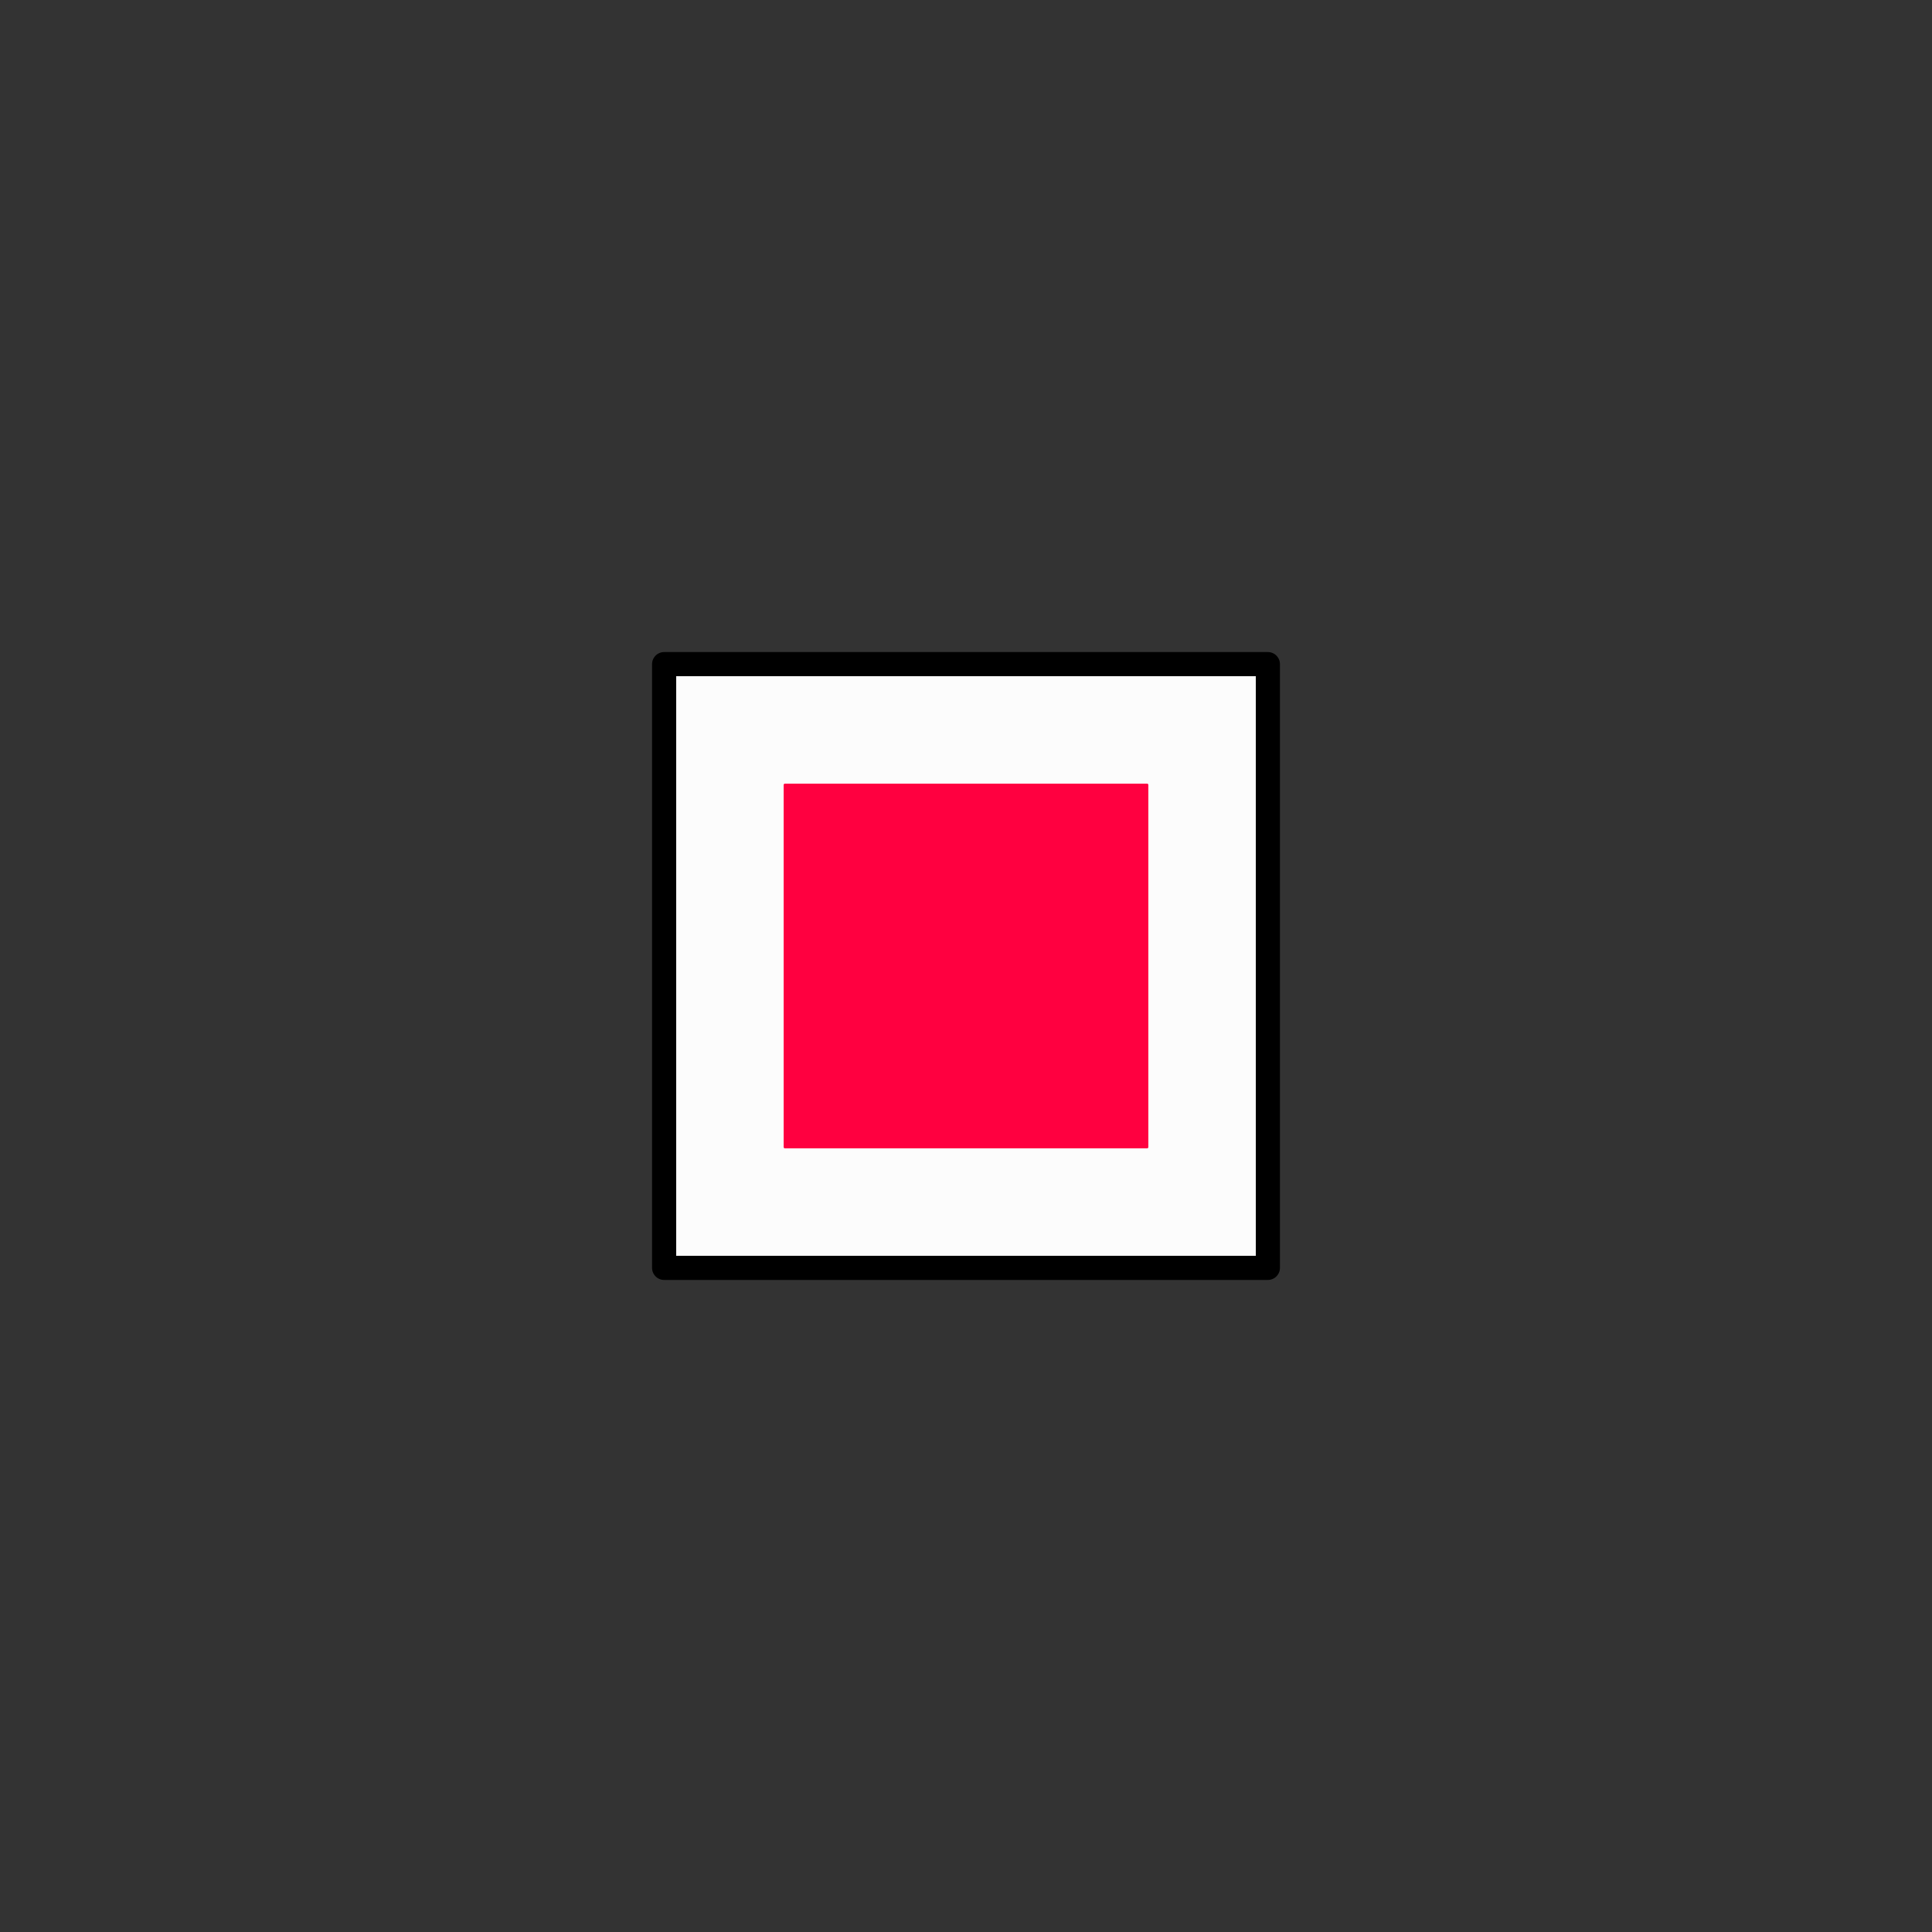
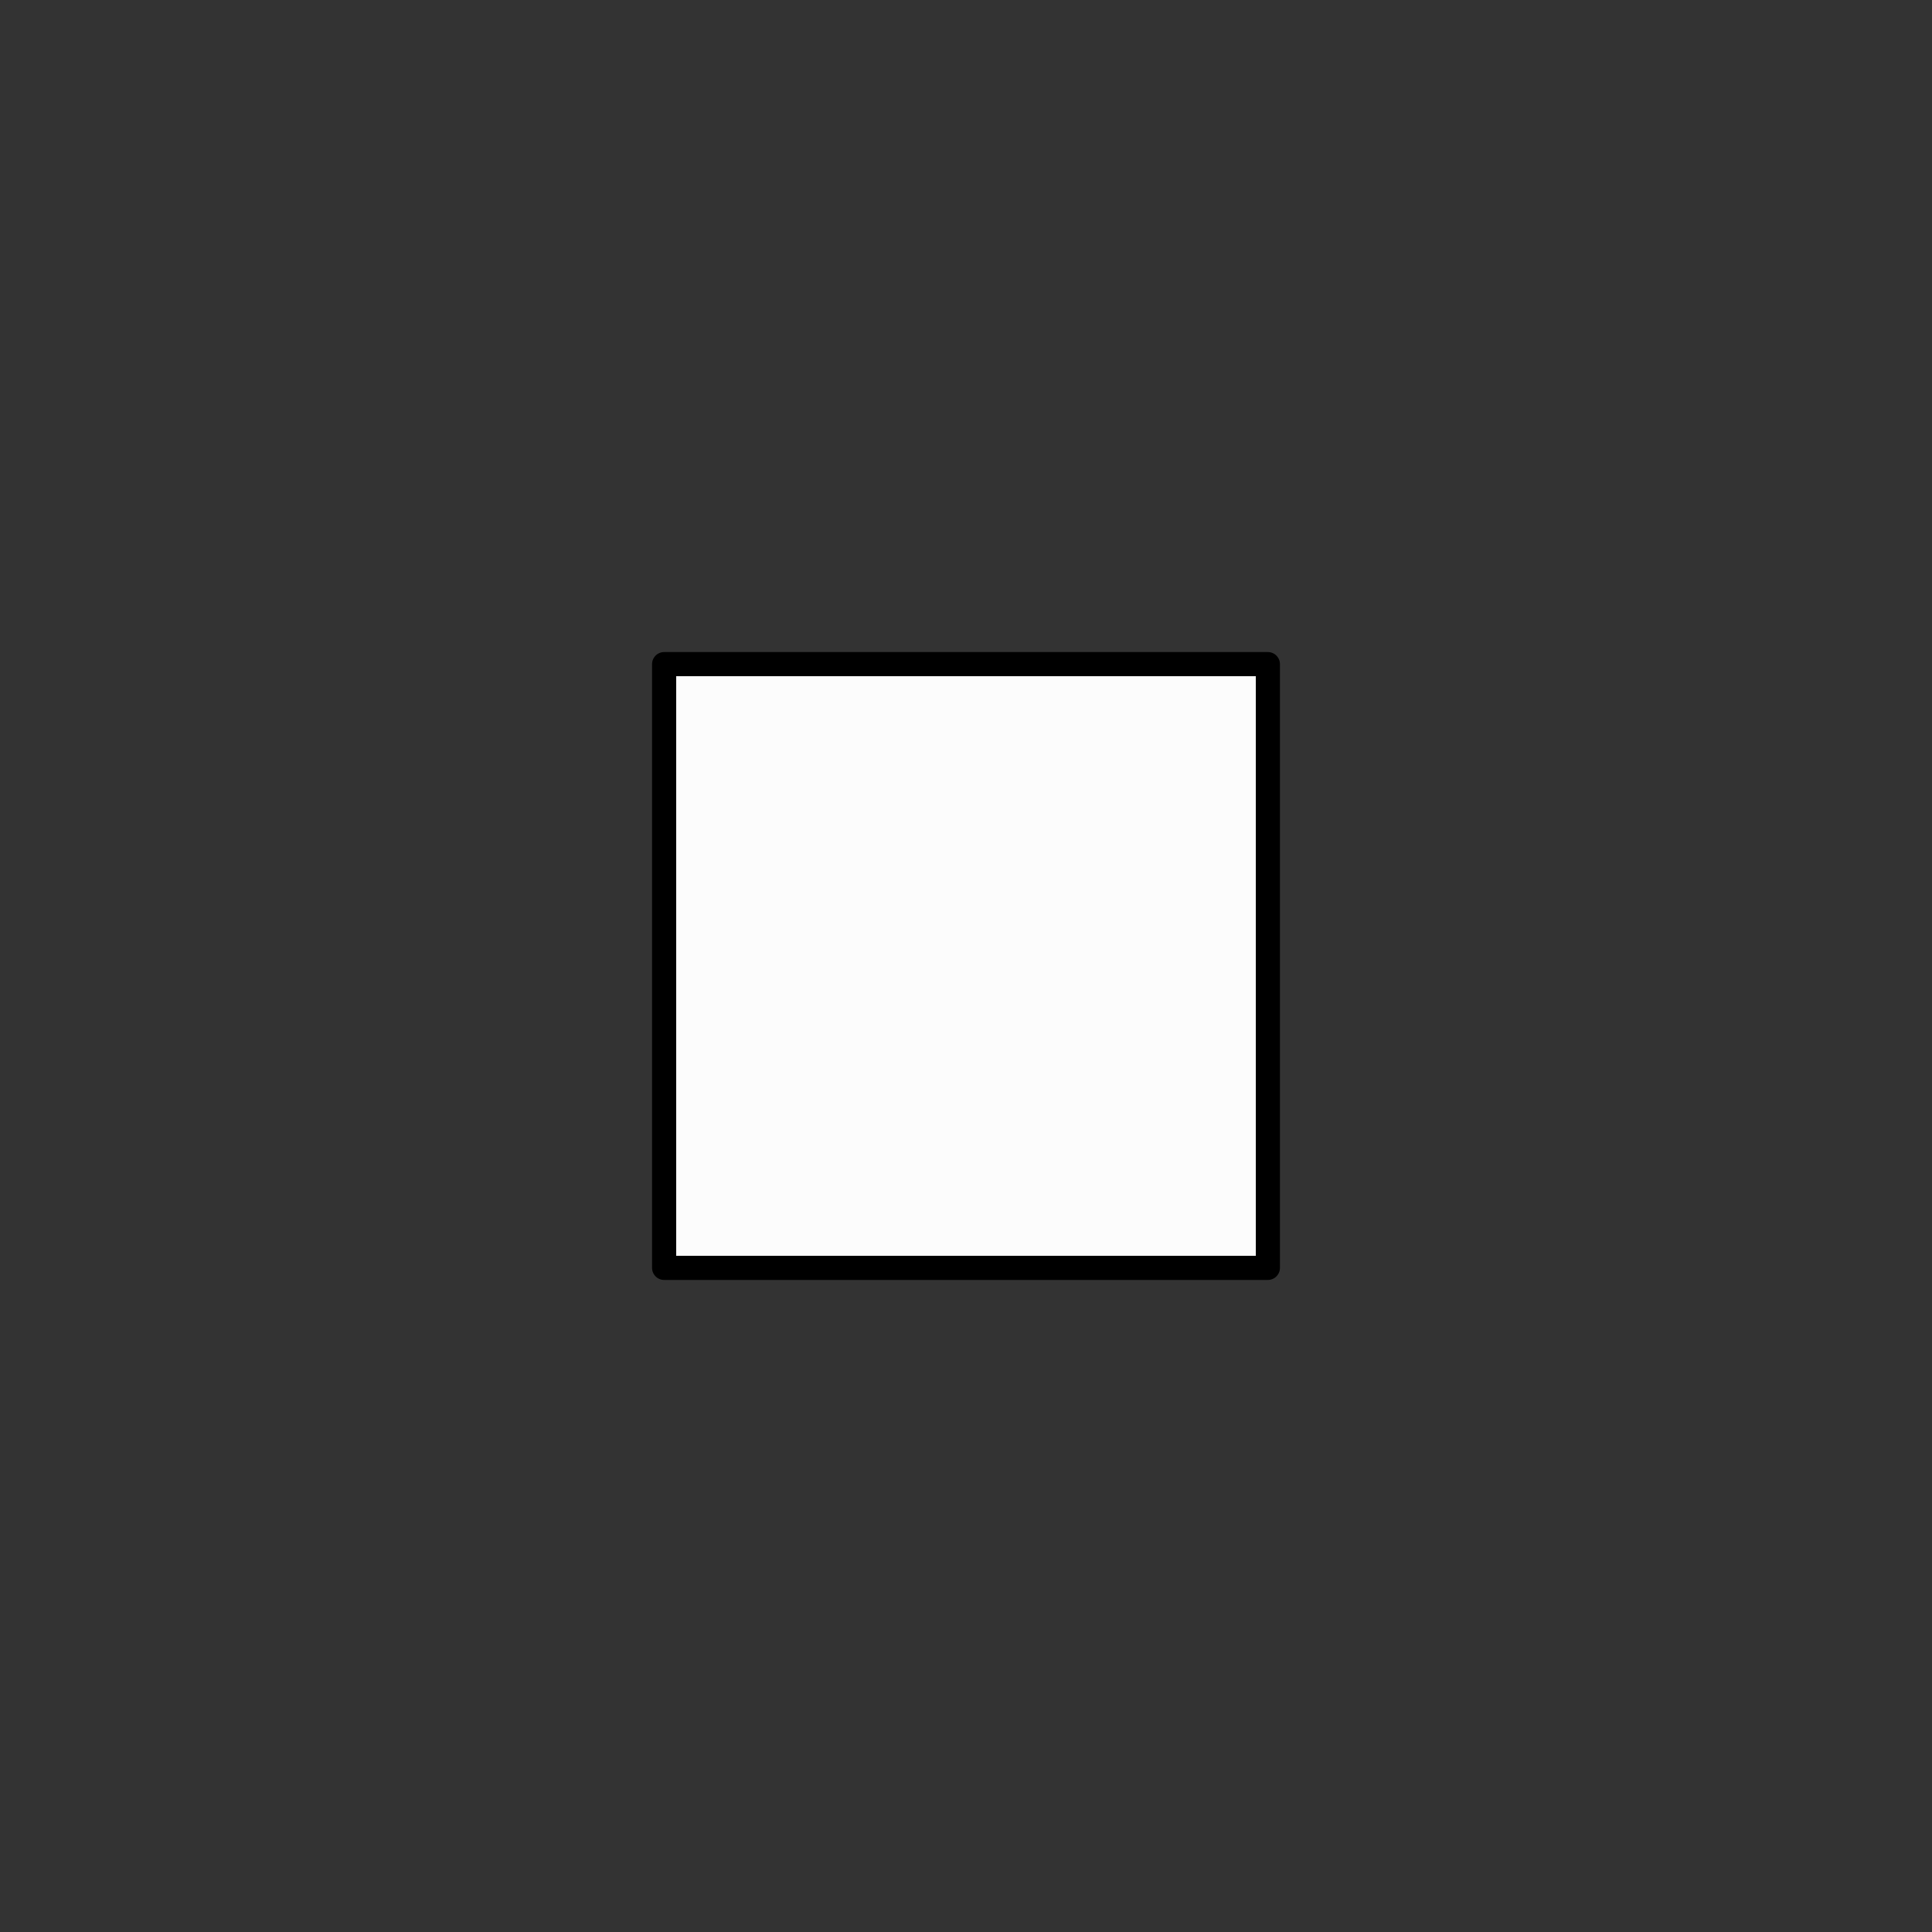
<svg xmlns="http://www.w3.org/2000/svg" width="800" height="800">
  <rect width="100%" height="100%" fill="#333333" stroke="none" />
  <g fill="none" transform="matrix(1,0,0,-1,400,400)" stroke-width="10" stroke-linejoin="round" stroke-linecap="round">
    <g id="quadrat_rot">
      <path d="     M -125,-125     h 250 v 250 h -250 v -250   " stroke_width="10" stroke="black" fill="rgb(252,252,252)" zx="0" zy="0" />
-       <polygon points="-75,-75,-75,75,75,75,75,-75" zx="0" zy="0" fill="rgb(255,0,64)" stroke="rgb(255,0,64)" stroke-width="1" />
    </g>
  </g>
</svg>